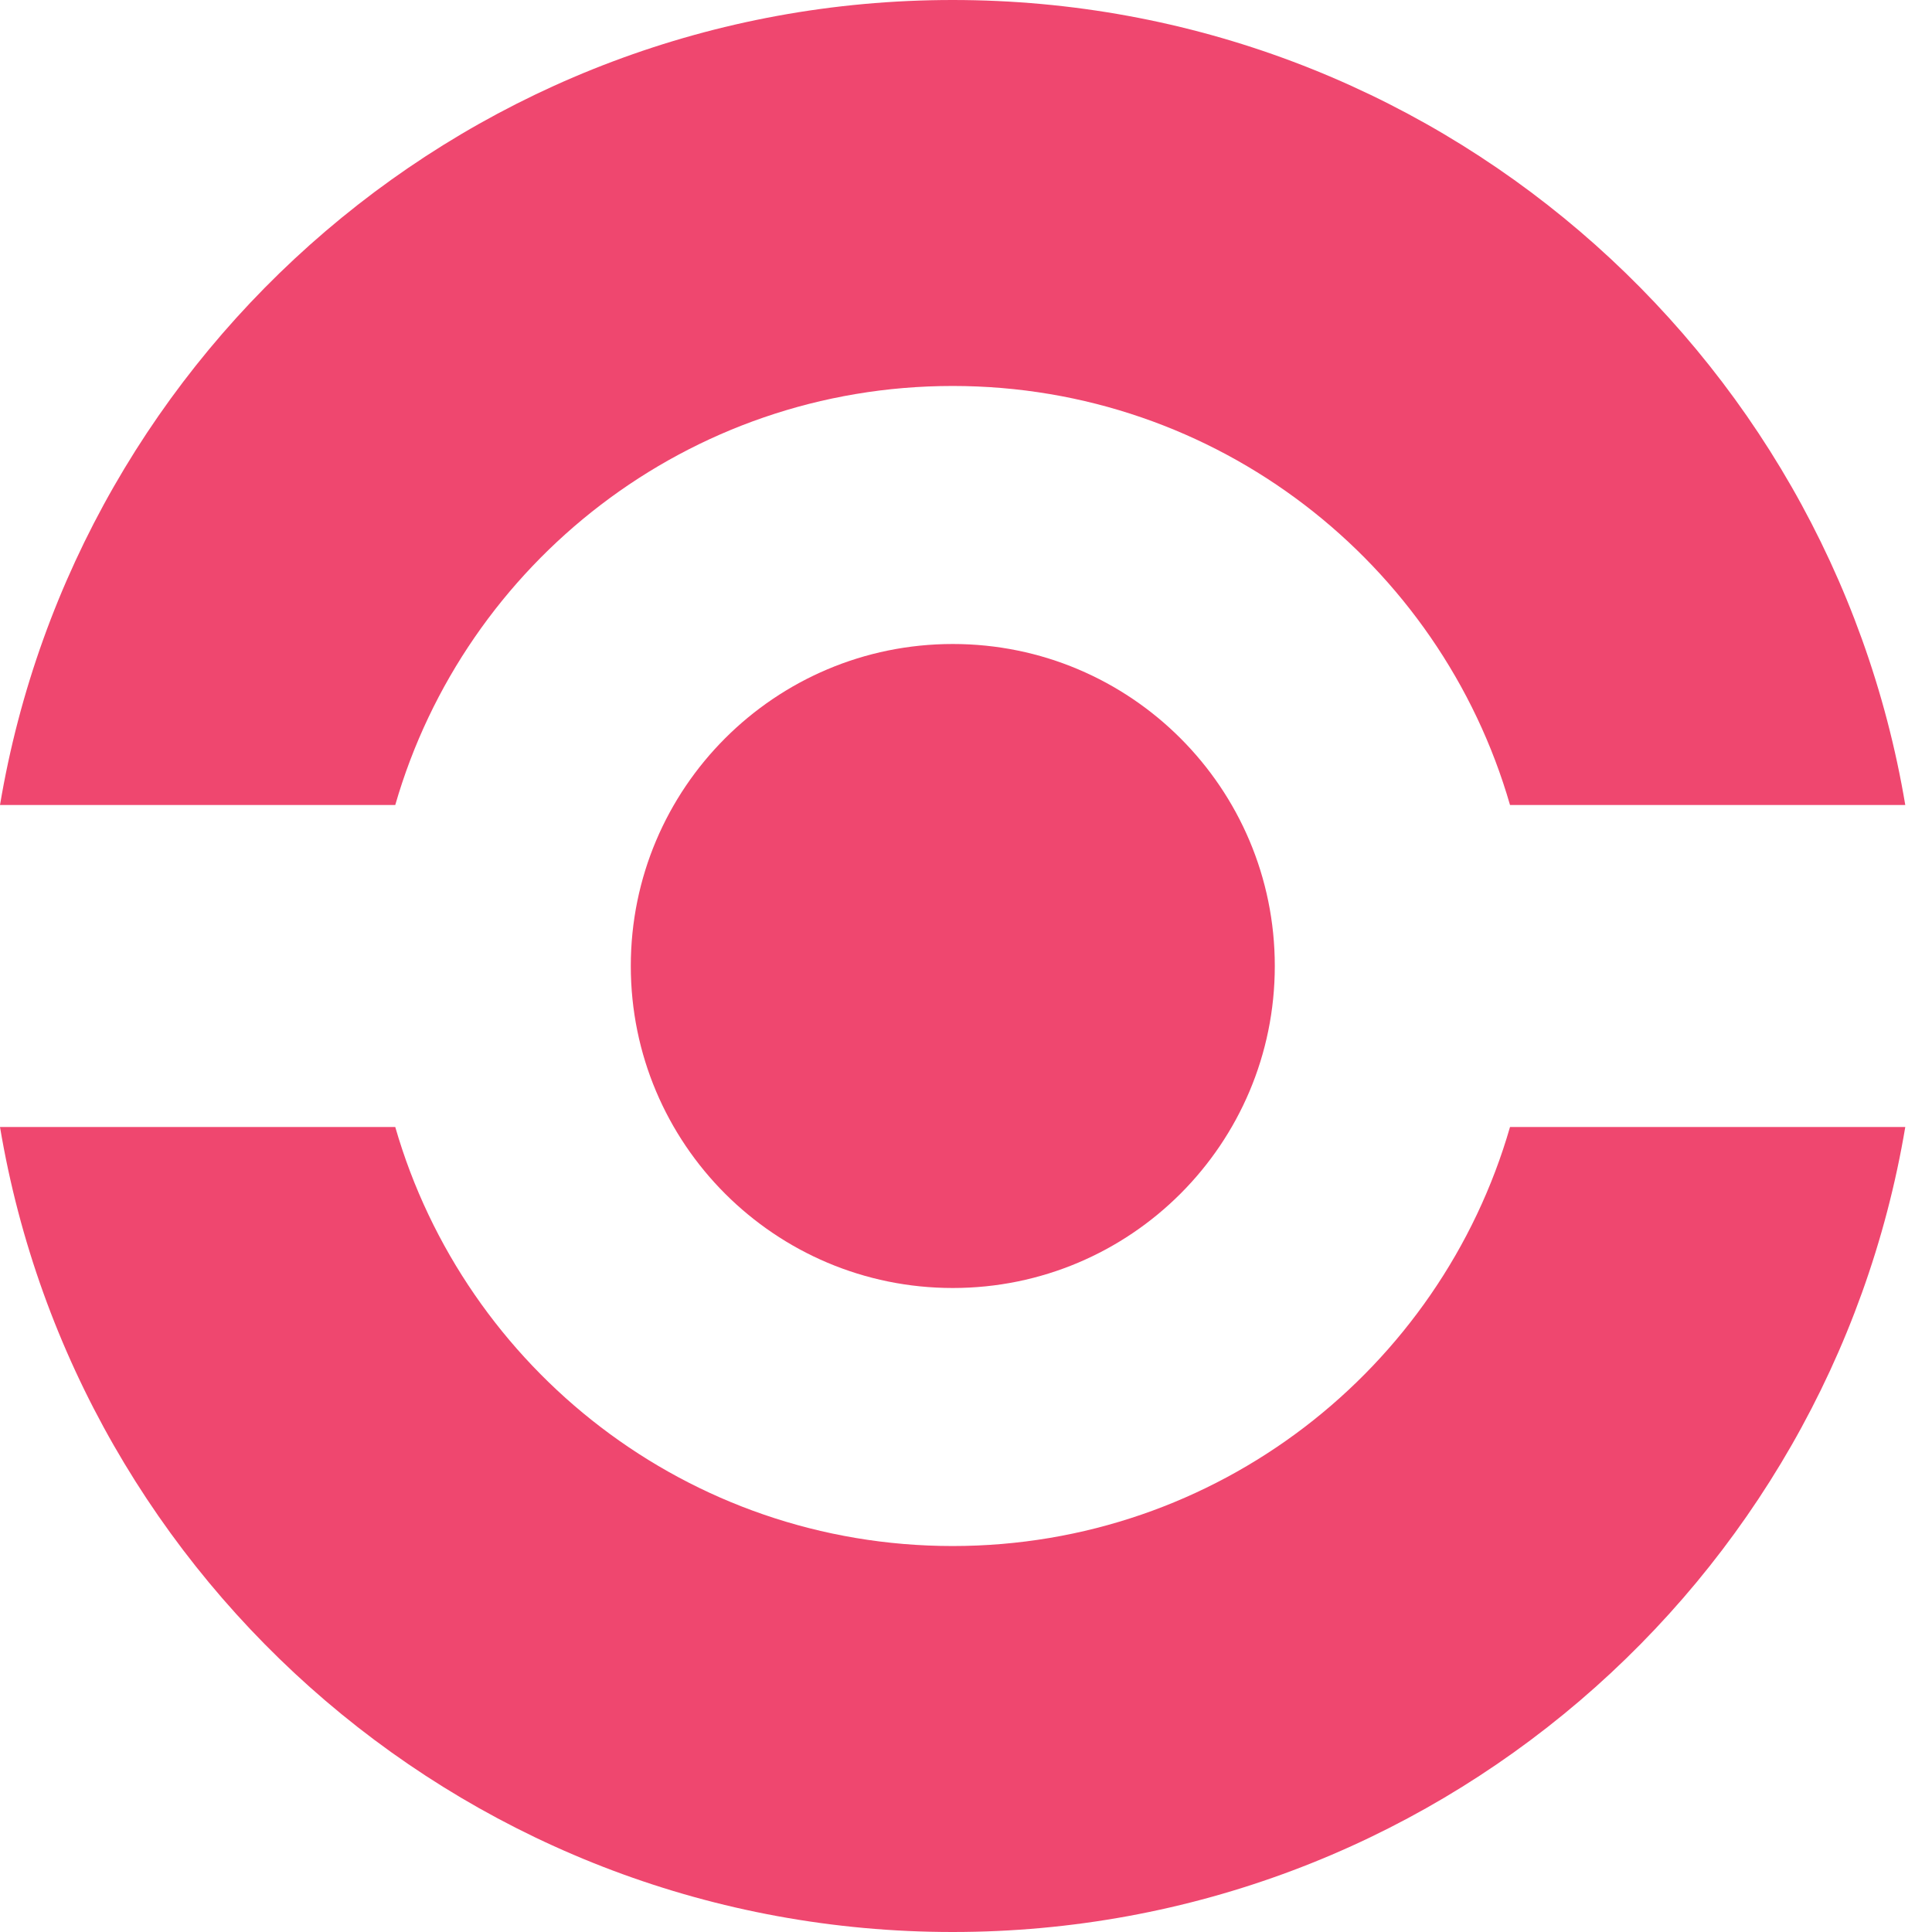
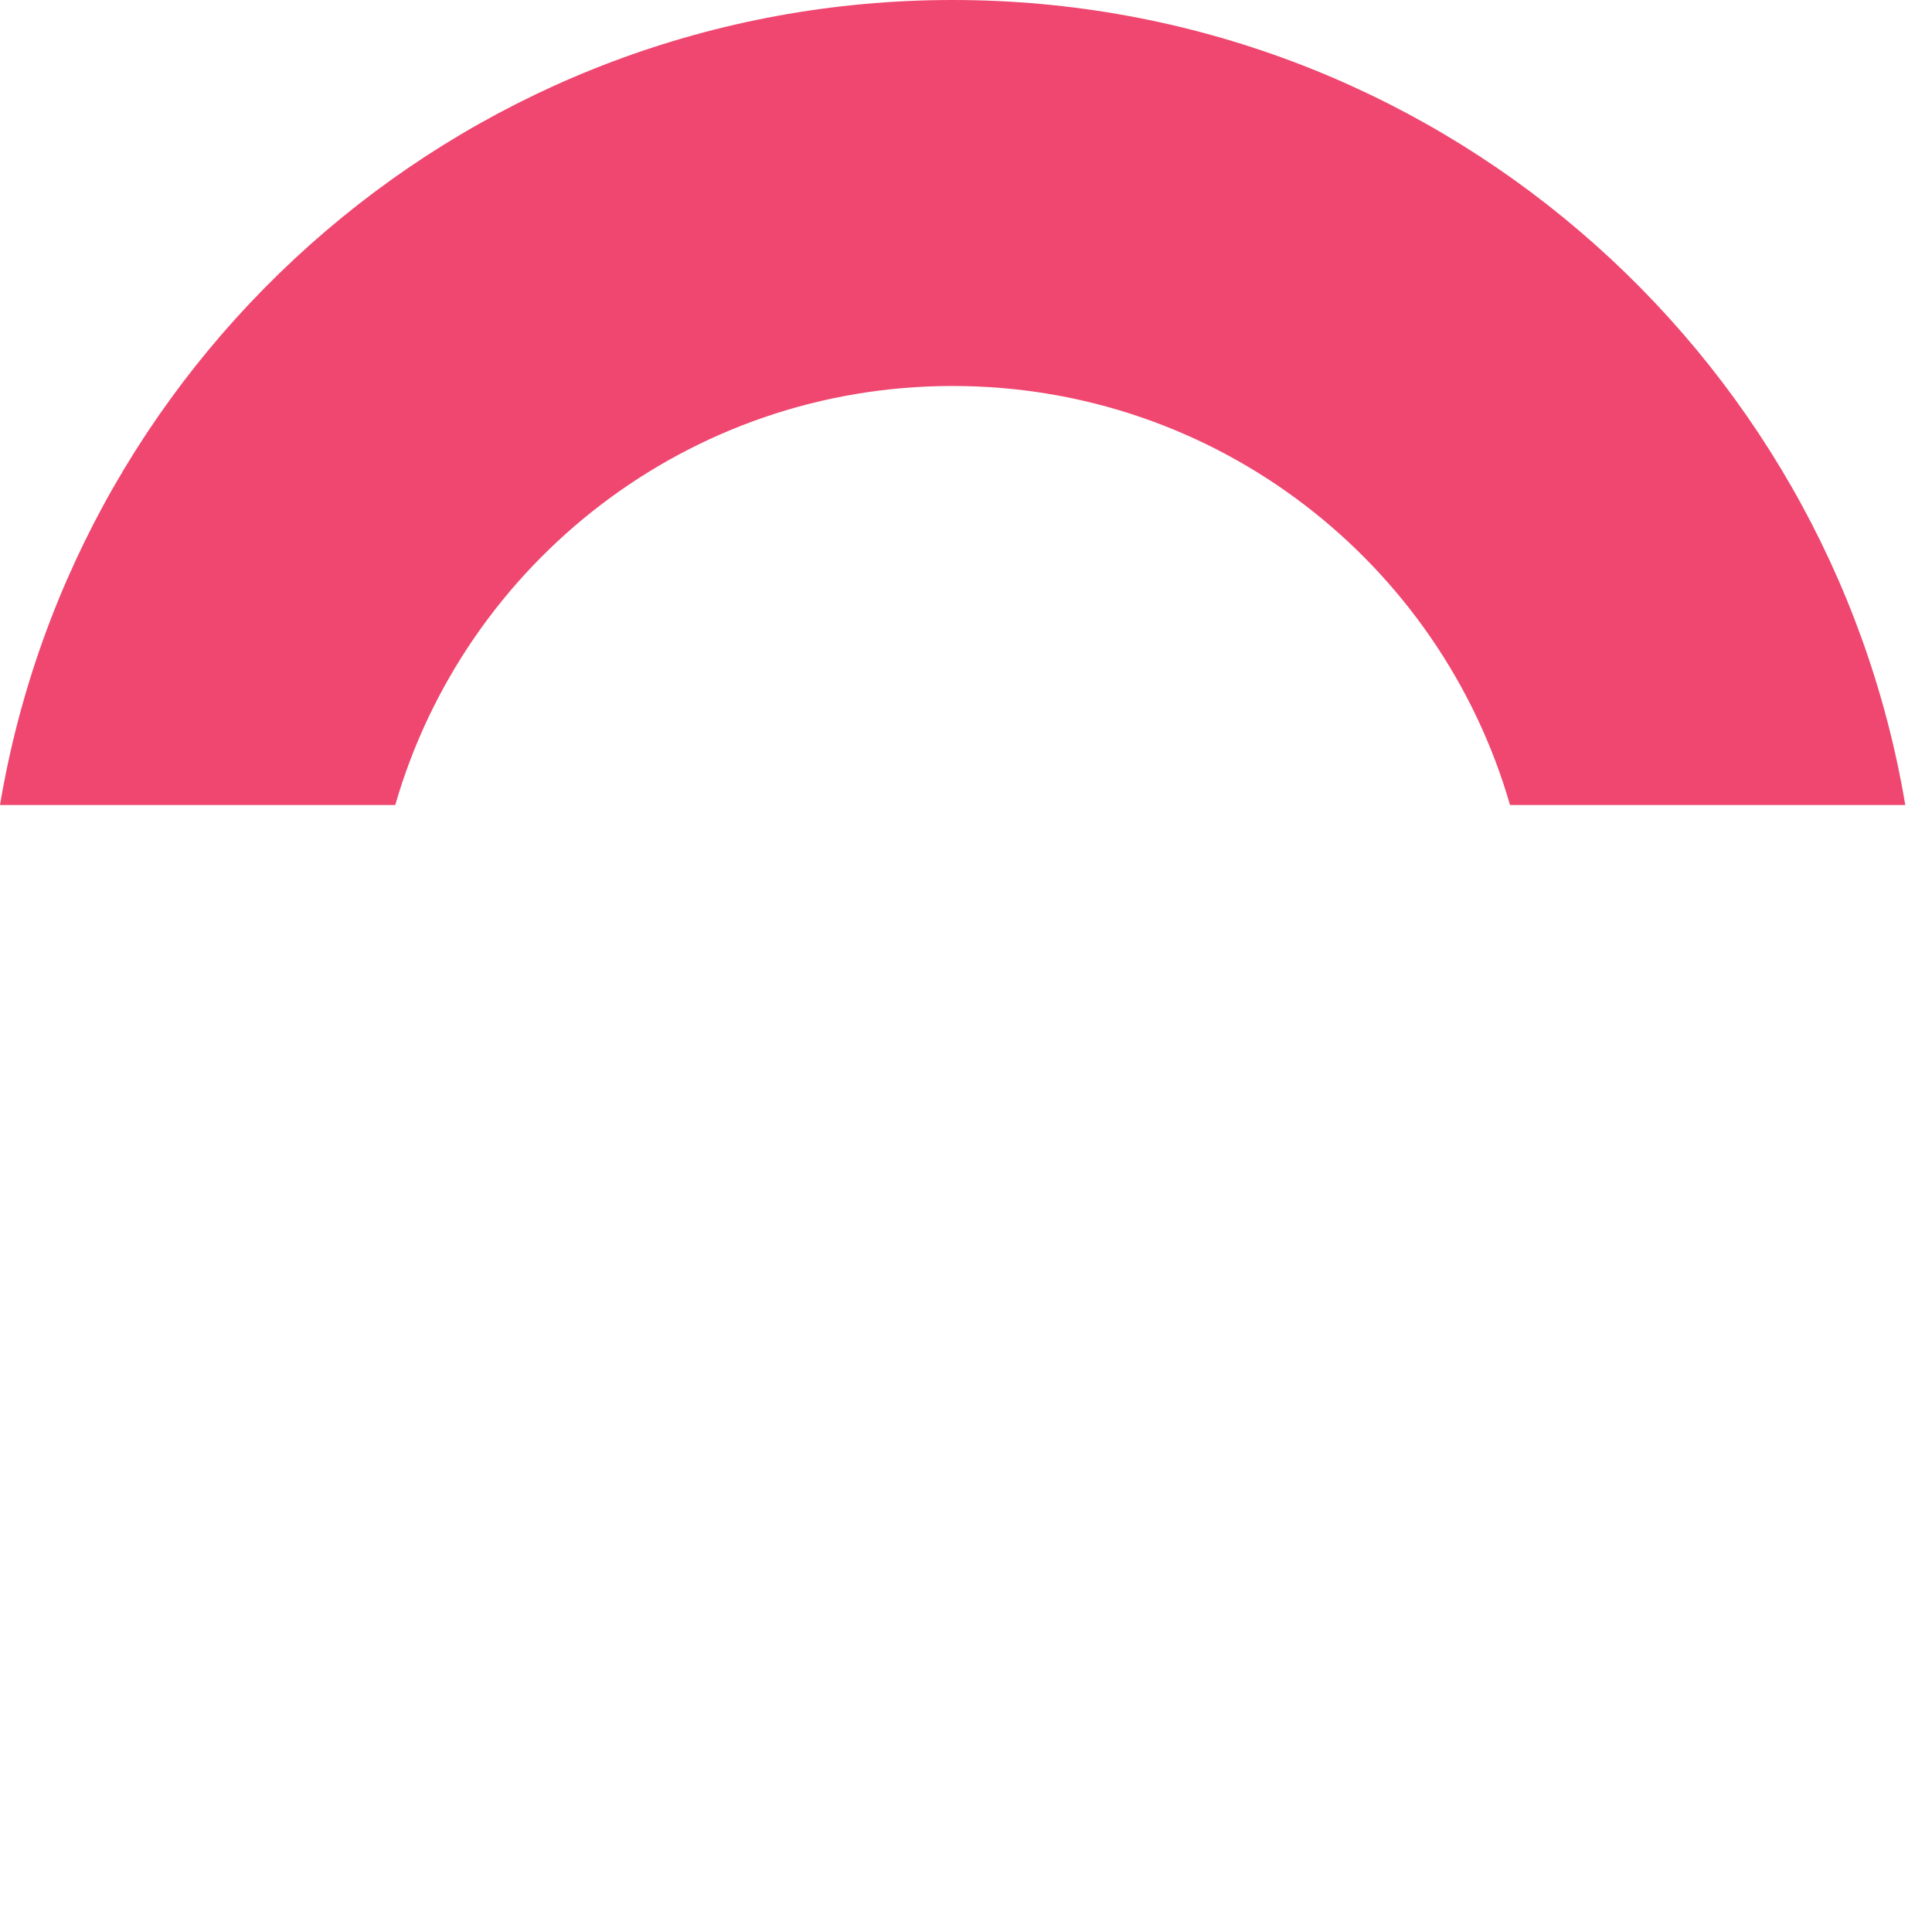
<svg xmlns="http://www.w3.org/2000/svg" width="36" height="36" viewBox="0 0 36 36" fill="none">
-   <path d="M23.754 18C23.754 21.314 21.068 24 17.754 24C14.44 24 11.754 21.314 11.754 18C11.754 14.686 14.44 12 17.754 12C21.068 12 23.754 14.686 23.754 18Z" fill="#EF476F" />
-   <path d="M35.502 21H28.137C26.837 25.51 22.679 28.808 17.751 28.808C12.823 28.808 8.665 25.51 7.365 21H0C1.428 29.513 8.832 36 17.751 36C26.67 36 34.074 29.513 35.502 21Z" fill="#EF476F" />
  <path d="M35.502 15H28.137C26.837 10.49 22.679 7.192 17.751 7.192C12.823 7.192 8.665 10.49 7.365 15H0C1.428 6.487 8.832 0 17.751 0C26.67 0 34.074 6.487 35.502 15Z" fill="#EF476F" />
</svg>